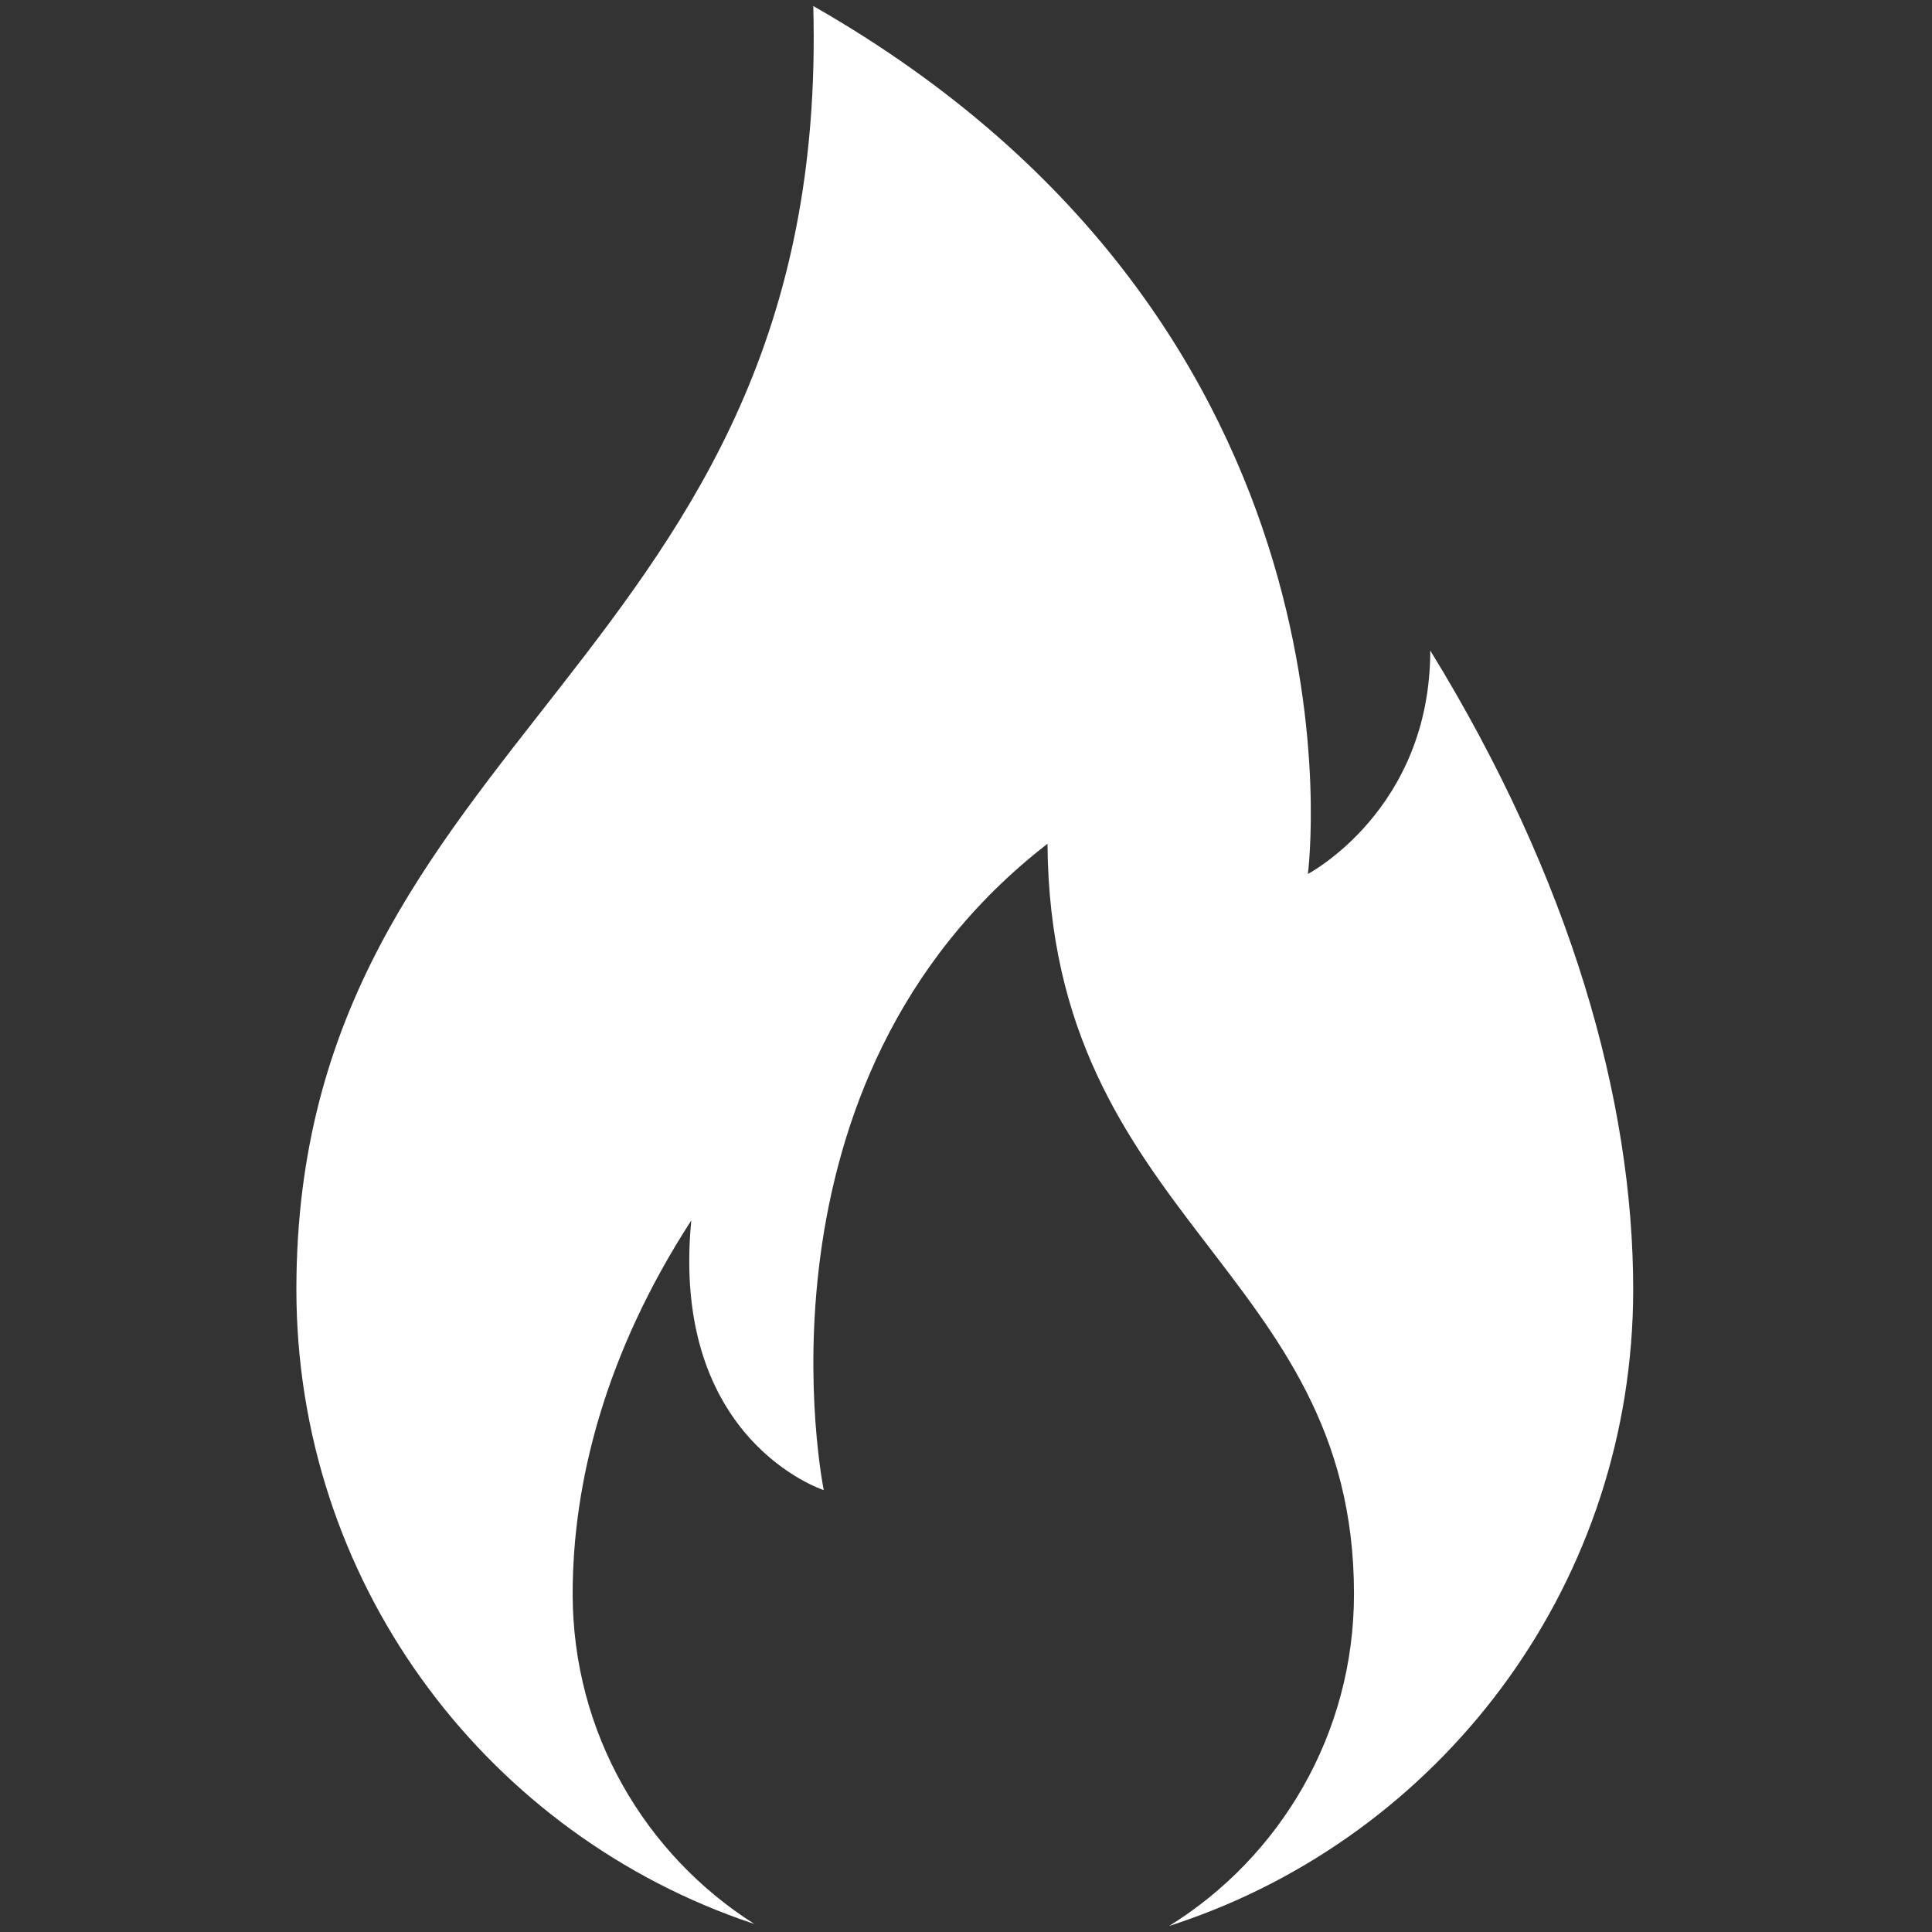
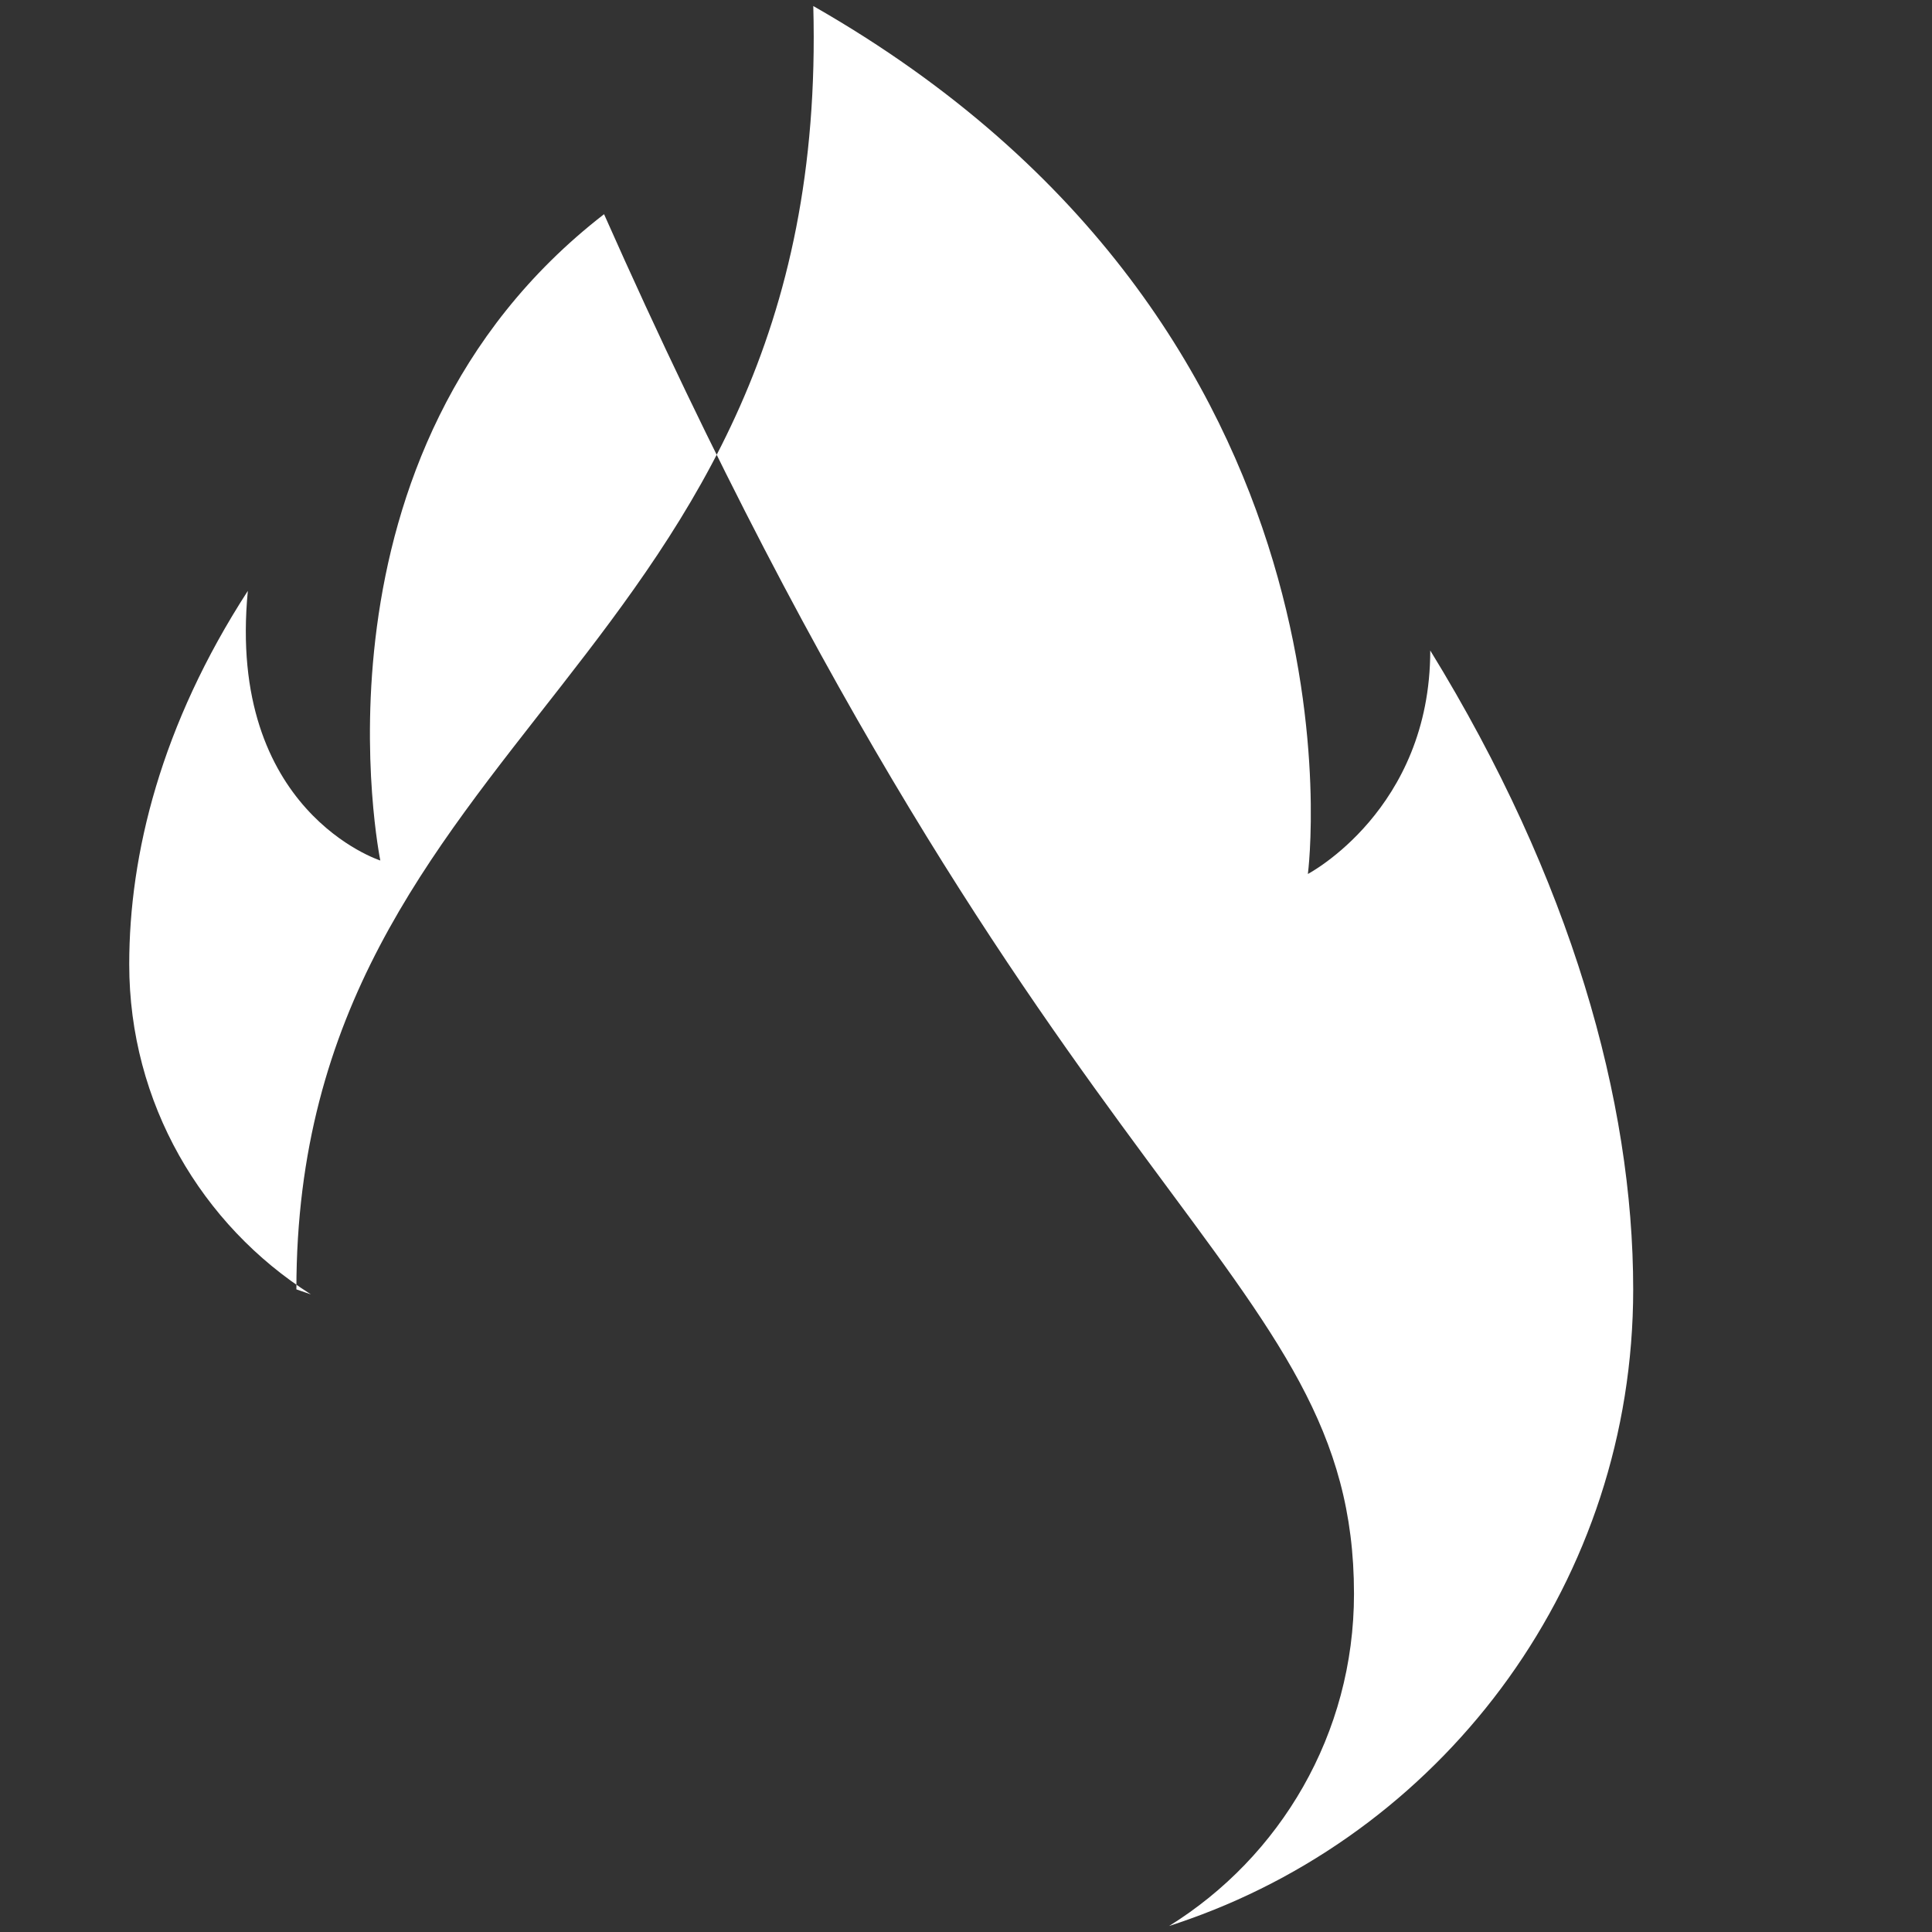
<svg xmlns="http://www.w3.org/2000/svg" version="1.1" id="Livello_1" x="0px" y="0px" width="800px" height="800px" viewBox="0 0 800 800" xml:space="preserve">
  <rect x="0" y="0" width="800" height="800" fill="#333333" stroke="none" />
  <g>
-     <path fill="#FFFFFF" d="M592.236,269.354c0,66.015-50.674,92.539-50.674,92.539S571.394,136.381,336.765,2.5 c7.381,272.916-214.037,300.32-214.037,531.403c0,120.171,76.59,222.448,183.617,260.696c1.994,0.712,3.995,1.41,6.01,2.077 c-45.216-28.685-75.228-79.186-75.228-136.697c0-45.595,13.189-99.135,49.117-154.622c-8.829,91.281,54.854,111.657,54.854,111.657 s-34.639-169.021,92.645-267.626C434.88,505.267,560.66,524.917,560.66,659.979c0,58.065-30.593,108.985-76.54,137.521 c2.911-0.934,5.795-1.925,8.663-2.951c106.959-38.285,183.489-140.523,183.489-260.646 C676.272,455.892,650.598,364.288,592.236,269.354z" />
+     <path fill="#FFFFFF" d="M592.236,269.354c0,66.015-50.674,92.539-50.674,92.539S571.394,136.381,336.765,2.5 c7.381,272.916-214.037,300.32-214.037,531.403c1.994,0.712,3.995,1.41,6.01,2.077 c-45.216-28.685-75.228-79.186-75.228-136.697c0-45.595,13.189-99.135,49.117-154.622c-8.829,91.281,54.854,111.657,54.854,111.657 s-34.639-169.021,92.645-267.626C434.88,505.267,560.66,524.917,560.66,659.979c0,58.065-30.593,108.985-76.54,137.521 c2.911-0.934,5.795-1.925,8.663-2.951c106.959-38.285,183.489-140.523,183.489-260.646 C676.272,455.892,650.598,364.288,592.236,269.354z" />
  </g>
</svg>